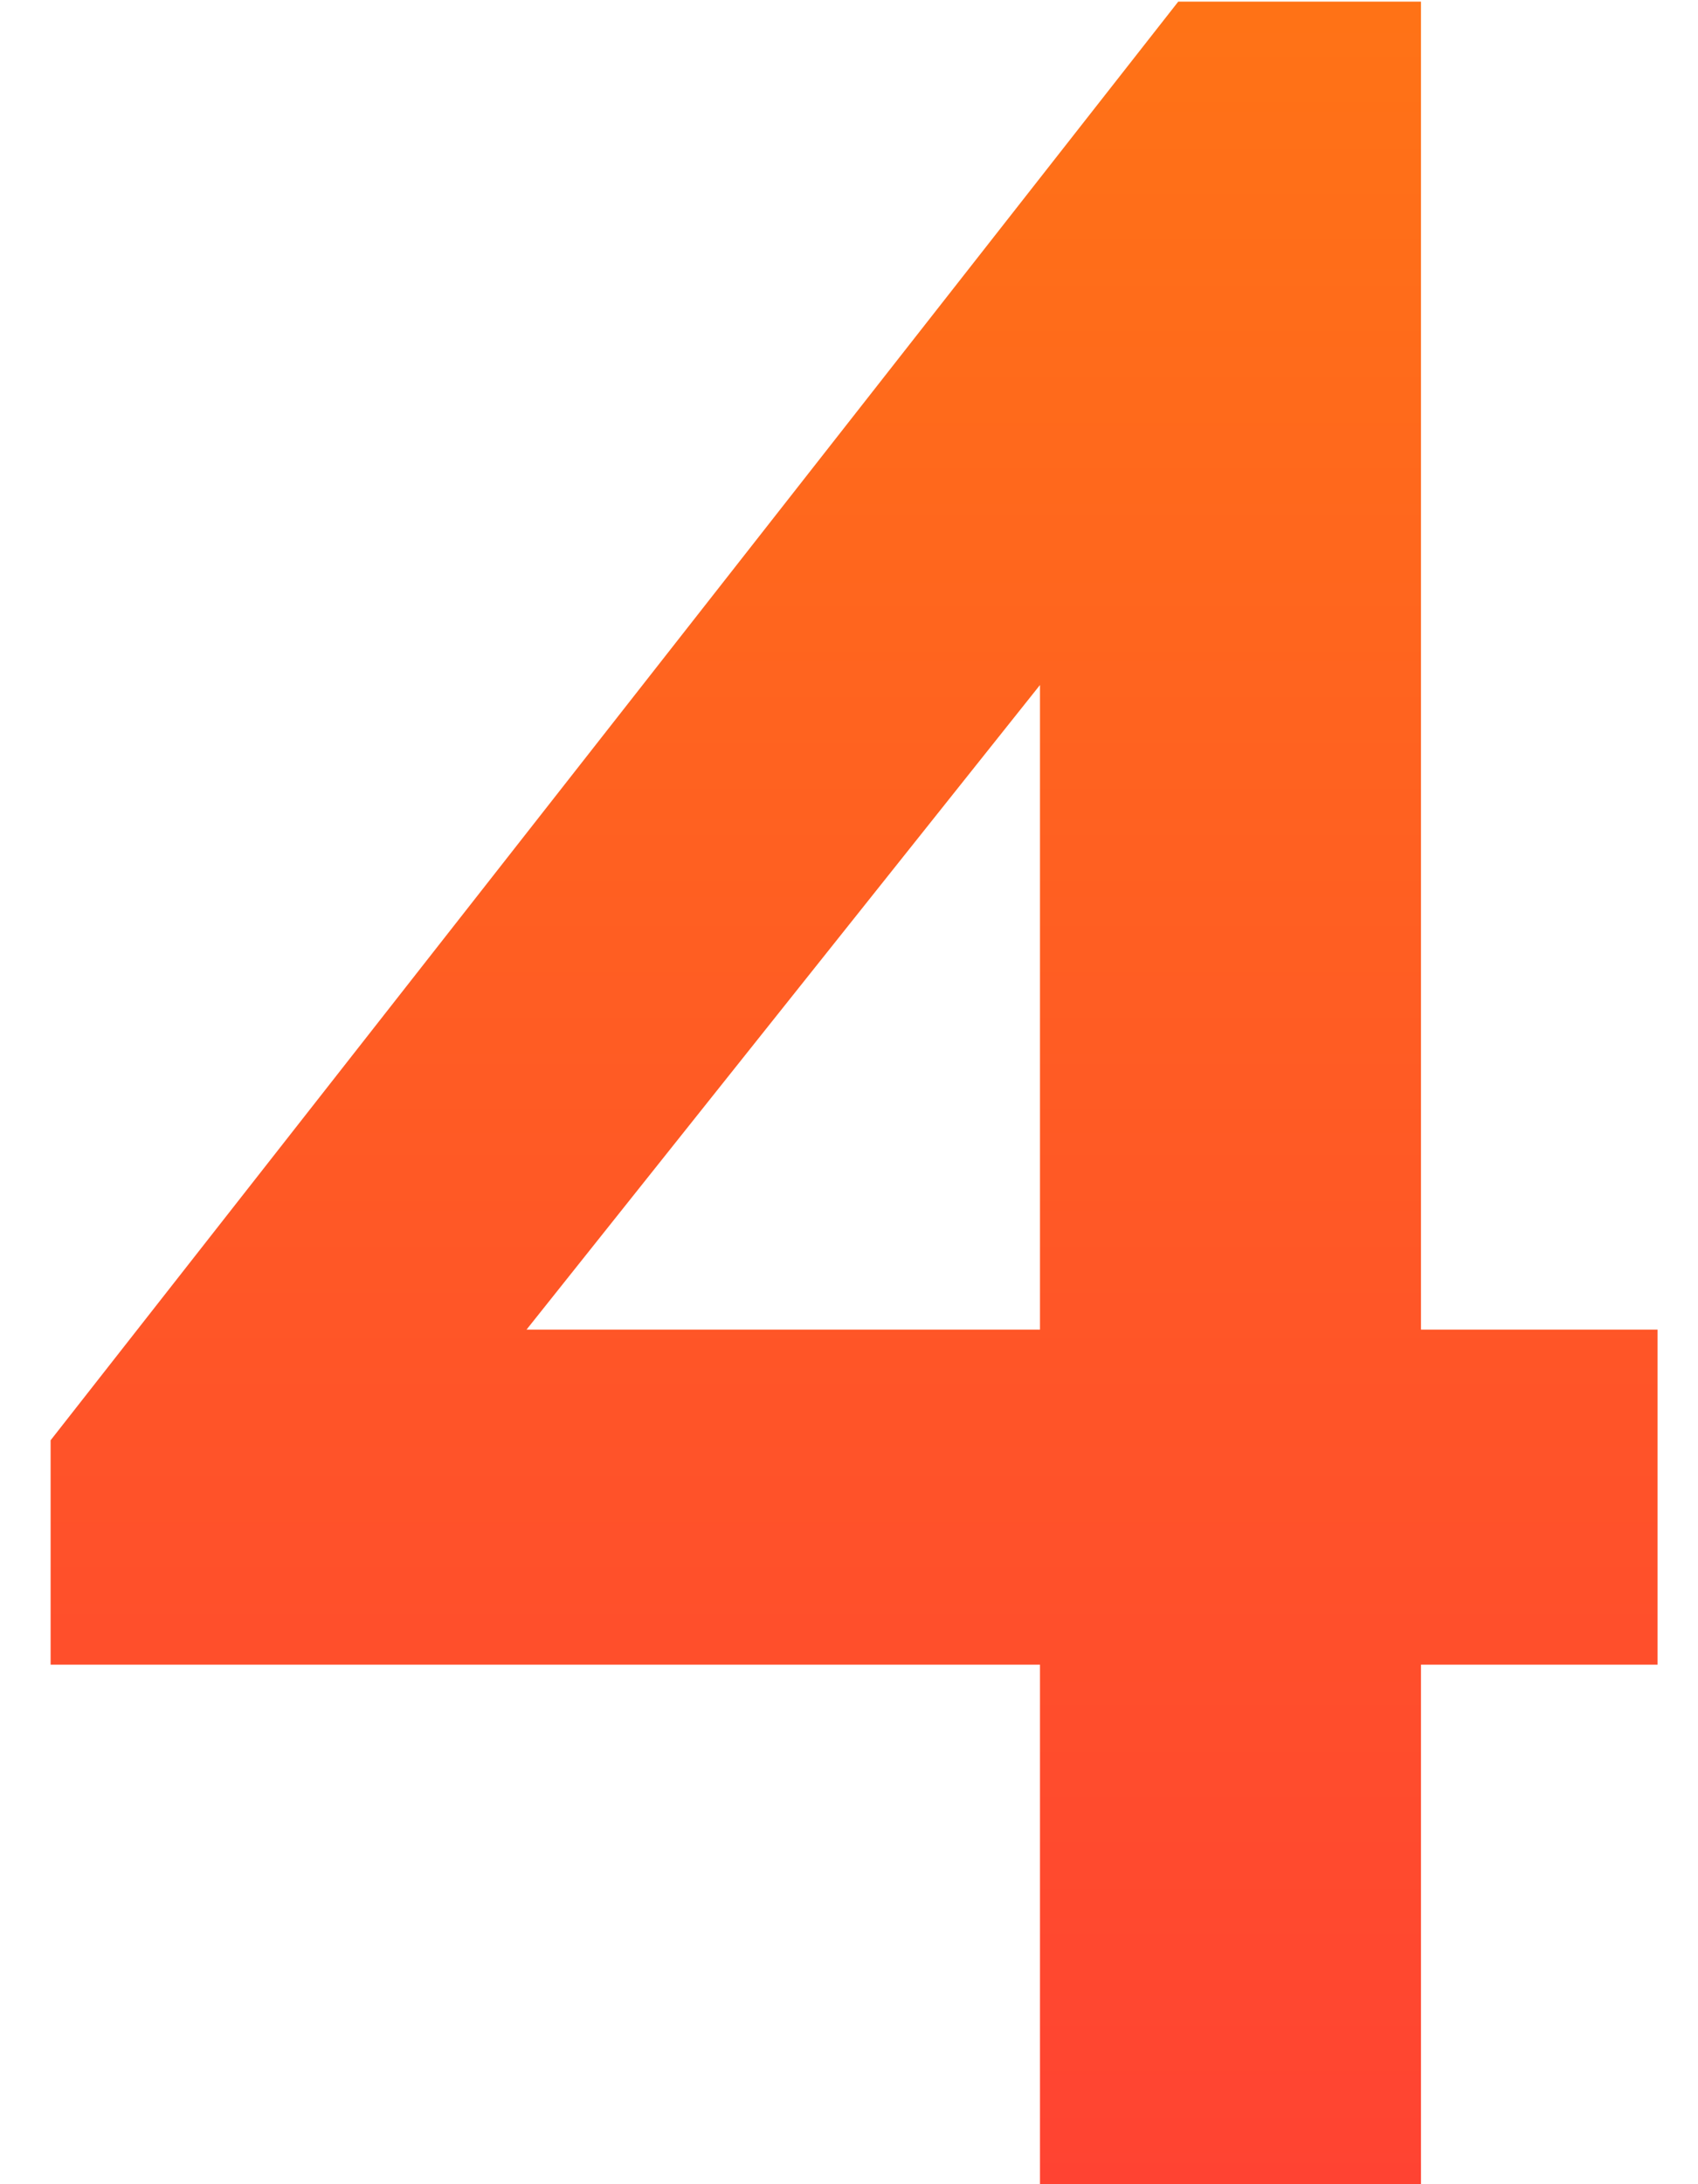
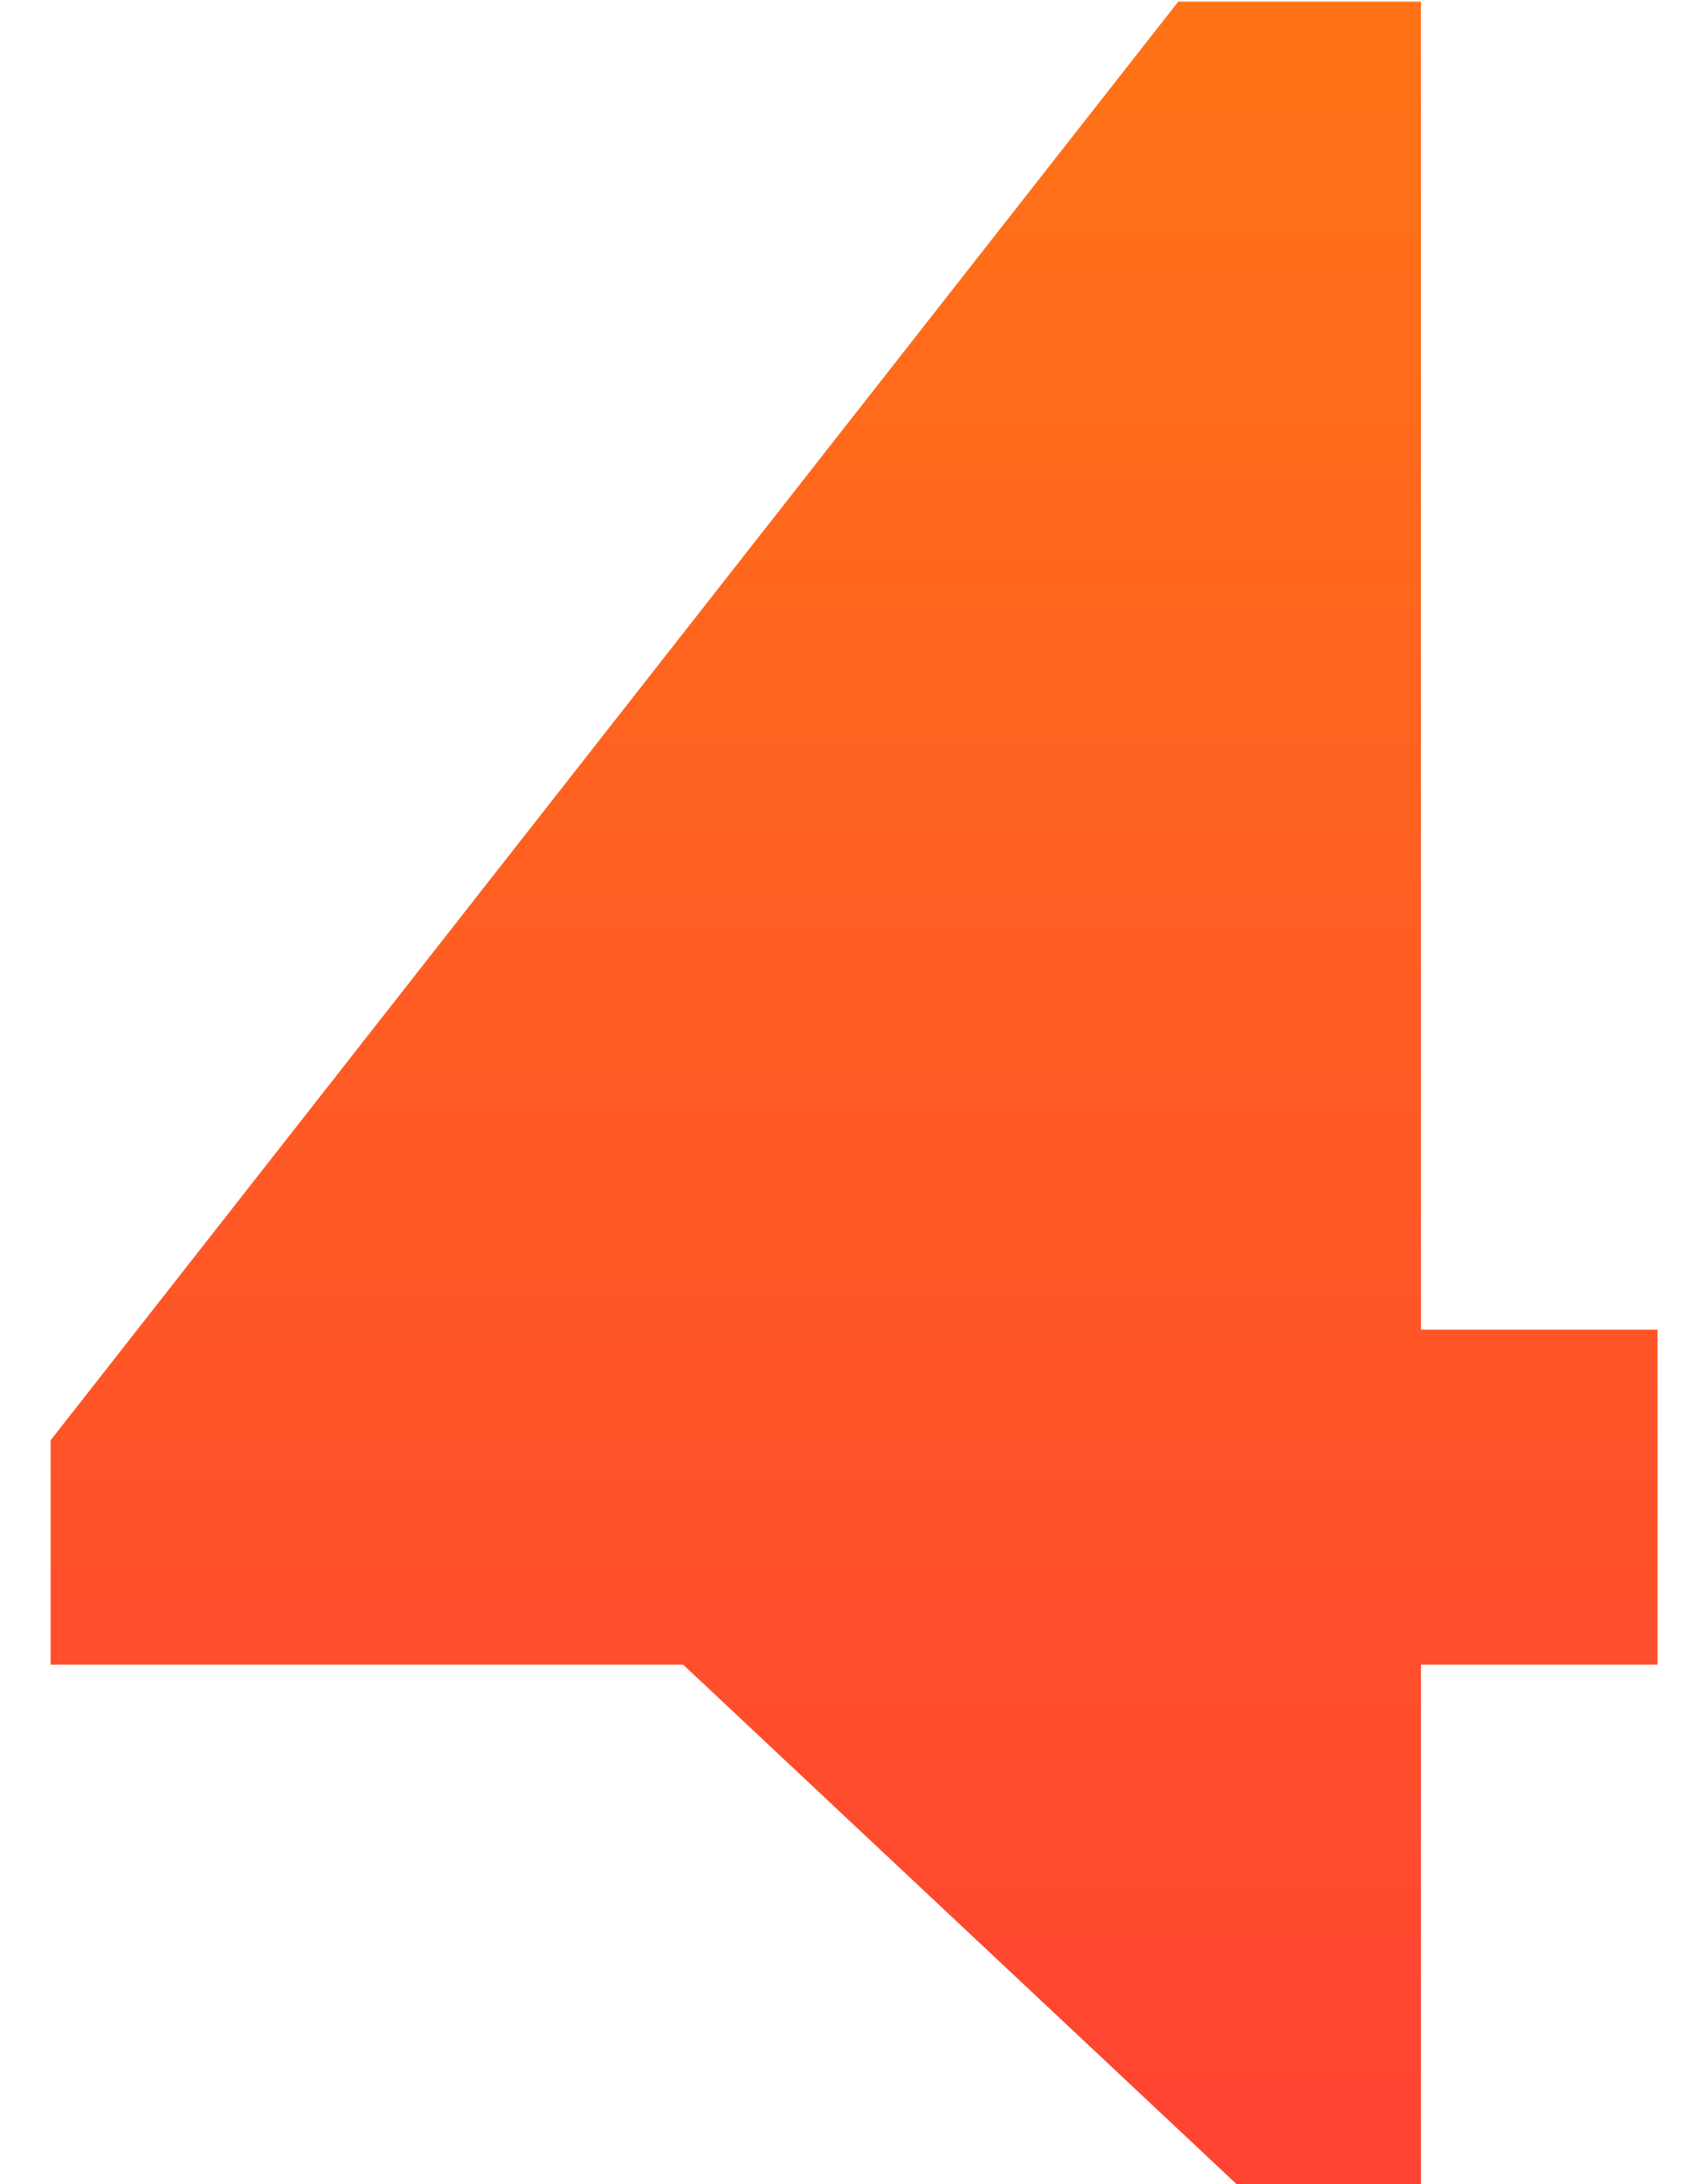
<svg xmlns="http://www.w3.org/2000/svg" width="21" height="27" viewBox="0 0 21 27" fill="none">
-   <path d="M12.862 27V5.416H15.294L5.452 17.766L4.806 16.436H20.5V20.578H0.626V17.804L14.572 0.02H17.574V27H12.862Z" fill="url(#paint0_linear_268_11)" />
+   <path d="M12.862 27H15.294L5.452 17.766L4.806 16.436H20.5V20.578H0.626V17.804L14.572 0.02H17.574V27H12.862Z" fill="url(#paint0_linear_268_11)" />
  <defs>
    <linearGradient id="paint0_linear_268_11" x1="11" y1="-3" x2="11" y2="31" gradientUnits="userSpaceOnUse">
      <stop stop-color="#FF7813" />
      <stop offset="1" stop-color="#FF3C36" />
    </linearGradient>
  </defs>
</svg>